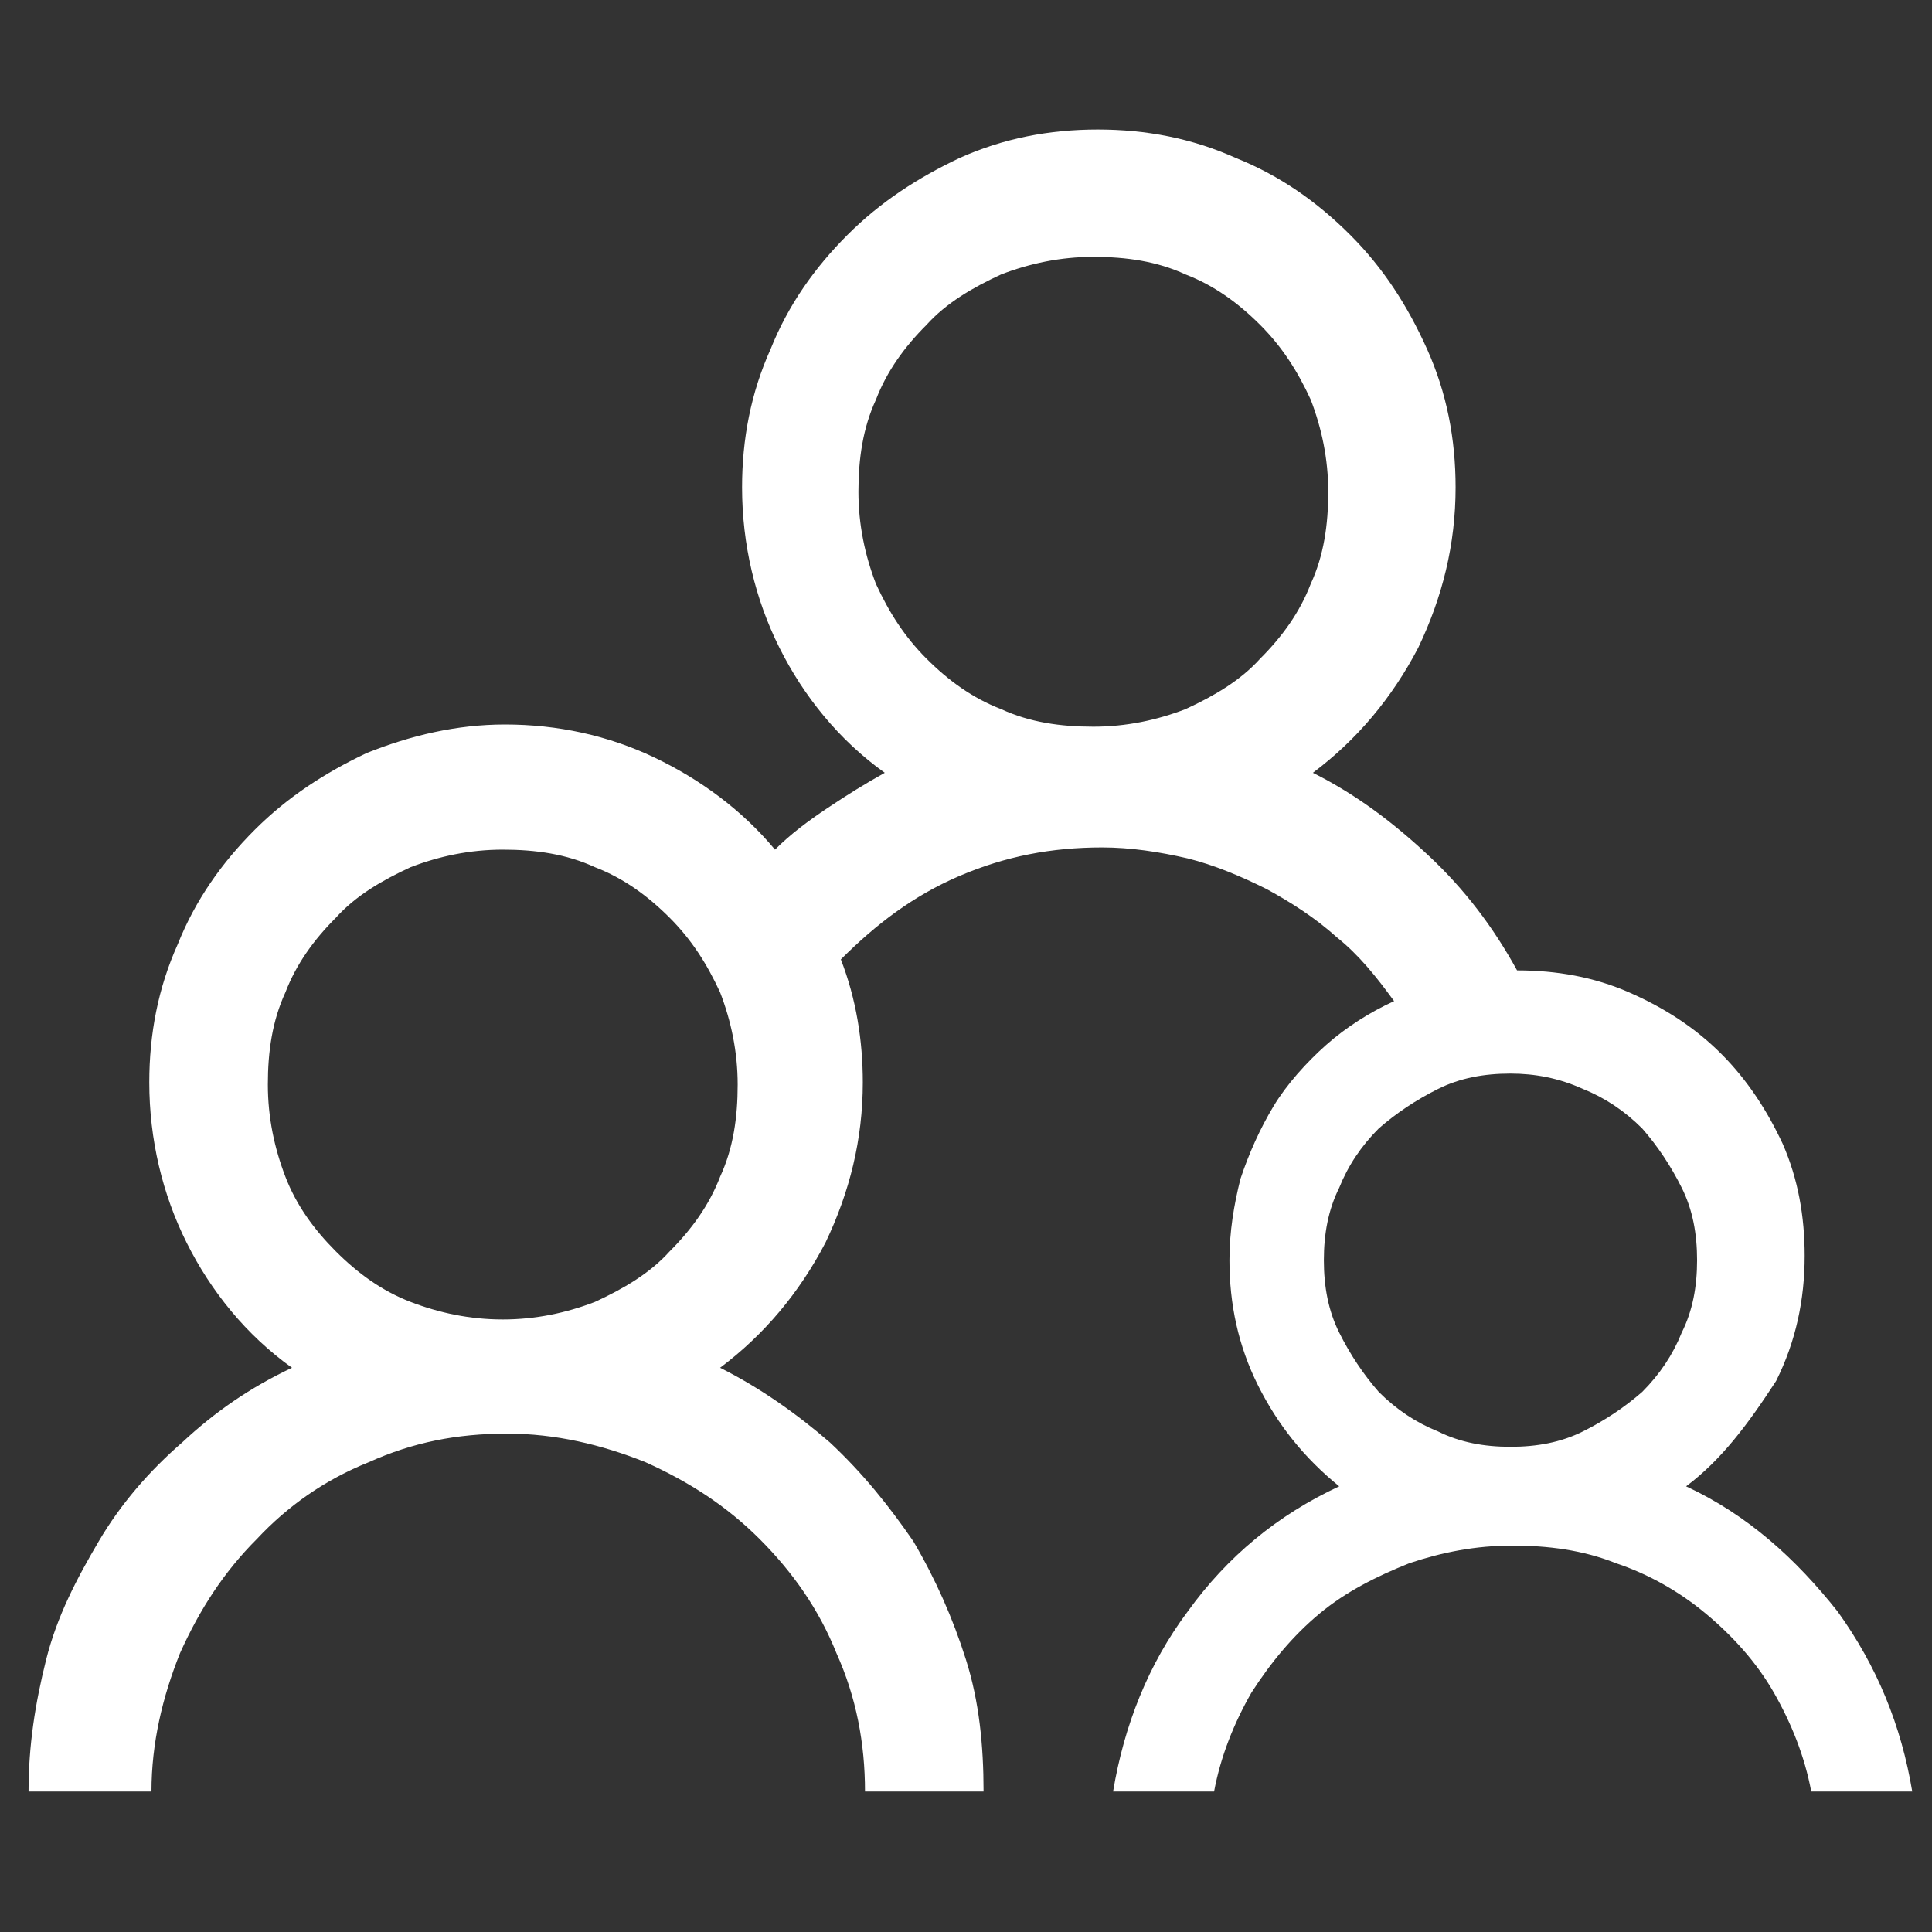
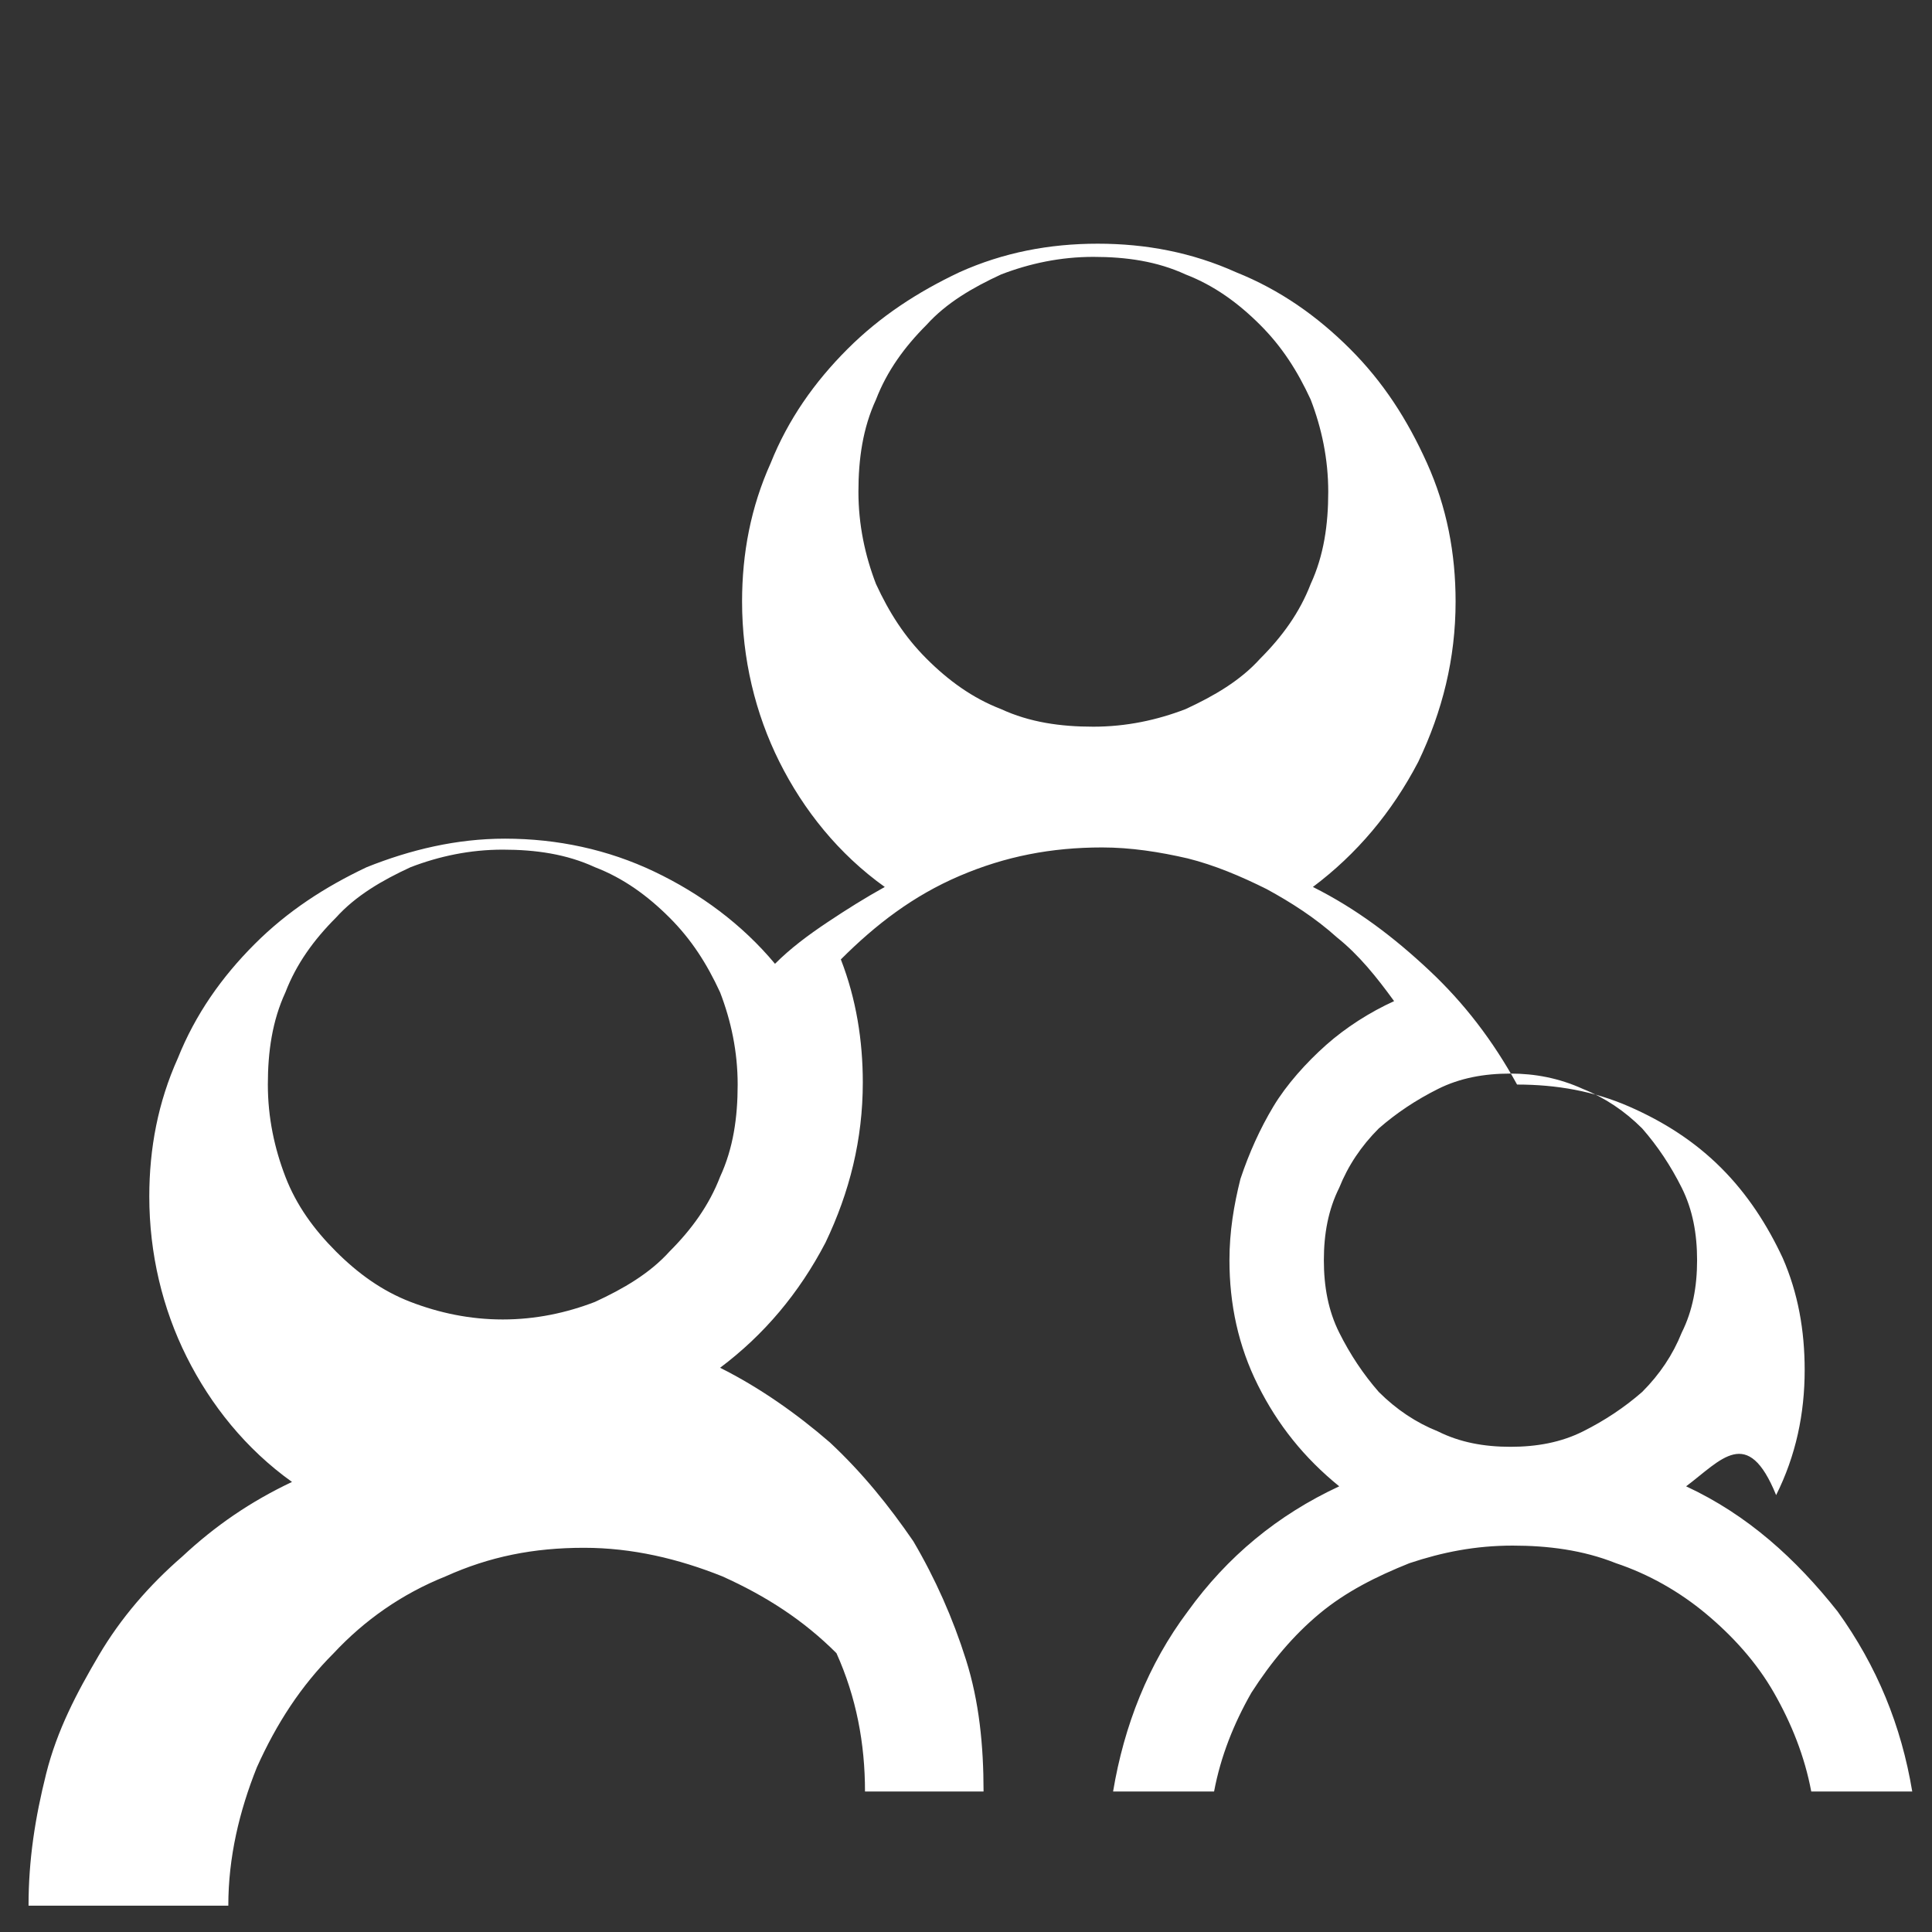
<svg xmlns="http://www.w3.org/2000/svg" version="1.1" id="Layer_1" x="0px" y="0px" viewBox="0 0 88 88" style="enable-background:new 0 0 88 88;" xml:space="preserve">
  <rect x="0" y="0" width="88" height="88" fill="#333333" stroke="none" />
  <style type="text/css">
	.st0{fill:#FFFFFF;}
</style>
  <g>
    <g>
      <g>
-         <path class="st0" d="M76.8,67.7c2.8,1.3,5,3.3,6.9,5.7c1.8,2.5,2.9,5.2,3.4,8.2h-4.6c-0.3-1.6-0.9-3.1-1.7-4.5     c-0.8-1.4-1.9-2.6-3.1-3.6c-1.2-1-2.6-1.8-4.1-2.3c-1.5-0.6-3.1-0.8-4.7-0.8c-1.7,0-3.2,0.3-4.7,0.8c-1.5,0.6-2.9,1.3-4.1,2.3     c-1.2,1-2.2,2.2-3.1,3.6c-0.8,1.4-1.4,2.9-1.7,4.5h-4.6c0.5-3,1.6-5.8,3.4-8.2c1.8-2.5,4.1-4.4,6.9-5.7c-1.6-1.3-2.8-2.8-3.7-4.6     c-0.9-1.8-1.3-3.7-1.3-5.7c0-1.3,0.2-2.5,0.5-3.7c0.4-1.2,0.9-2.3,1.5-3.3s1.5-2,2.4-2.8c0.9-0.8,2-1.5,3.1-2     c-0.8-1.1-1.6-2.1-2.6-2.9c-1-0.9-2.1-1.6-3.2-2.2c-1.2-0.6-2.4-1.1-3.6-1.4c-1.3-0.3-2.6-0.5-3.9-0.5c-2.3,0-4.4,0.4-6.5,1.3     s-3.8,2.2-5.4,3.8c0.7,1.8,1,3.7,1,5.6c0,2.6-0.6,5-1.7,7.3c-1.2,2.3-2.8,4.2-4.8,5.7c1.8,0.9,3.5,2.1,5,3.4     c1.5,1.4,2.7,2.9,3.8,4.5c1,1.7,1.8,3.5,2.4,5.4s0.8,3.9,0.8,6h-5.4c0-2.2-0.4-4.3-1.3-6.3c-0.8-2-2-3.7-3.5-5.2     c-1.5-1.5-3.2-2.6-5.2-3.5c-2-0.8-4.1-1.3-6.3-1.3c-2.3,0-4.3,0.4-6.3,1.3c-2,0.8-3.7,2-5.1,3.5c-1.5,1.5-2.6,3.2-3.5,5.2     c-0.8,2-1.3,4.1-1.3,6.3H1.3c0-2.1,0.3-4,0.8-6s1.4-3.7,2.4-5.4c1-1.7,2.3-3.2,3.8-4.5c1.5-1.4,3.1-2.5,5-3.4     c-2.1-1.5-3.7-3.5-4.8-5.7s-1.7-4.7-1.7-7.3c0-2.2,0.4-4.3,1.3-6.3c0.8-2,2-3.7,3.5-5.2c1.5-1.5,3.2-2.6,5.1-3.5     c2-0.8,4.1-1.3,6.3-1.3c2.4,0,4.7,0.5,6.8,1.5c2.1,1,4,2.4,5.5,4.2c0.7-0.7,1.5-1.3,2.4-1.9c0.9-0.6,1.7-1.1,2.6-1.6     c-2.1-1.5-3.7-3.5-4.8-5.7s-1.7-4.7-1.7-7.3c0-2.2,0.4-4.3,1.3-6.3c0.8-2,2-3.7,3.5-5.2c1.5-1.5,3.2-2.6,5.1-3.5     c2-0.9,4.1-1.3,6.3-1.3c2.2,0,4.3,0.4,6.3,1.3c2,0.8,3.7,2,5.2,3.5c1.5,1.5,2.6,3.2,3.5,5.2s1.3,4.1,1.3,6.3c0,2.6-0.6,5-1.7,7.3     c-1.2,2.3-2.8,4.2-4.8,5.7c2,1,3.7,2.3,5.3,3.8c1.6,1.5,2.9,3.2,4,5.2c1.8,0,3.5,0.3,5.1,1s3,1.6,4.2,2.8     c1.2,1.2,2.1,2.6,2.8,4.1c0.7,1.6,1,3.3,1,5.1c0,2-0.4,3.9-1.3,5.7C79.6,64.9,78.4,66.5,76.8,67.7L76.8,67.7z M22.9,60.1     c1.5,0,2.9-0.3,4.2-0.8c1.3-0.6,2.5-1.3,3.4-2.3c1-1,1.8-2.1,2.3-3.4c0.6-1.3,0.8-2.7,0.8-4.2c0-1.5-0.3-2.9-0.8-4.2     c-0.6-1.3-1.3-2.4-2.3-3.4c-1-1-2.1-1.8-3.4-2.3c-1.3-0.6-2.7-0.8-4.2-0.8c-1.5,0-2.9,0.3-4.2,0.8c-1.3,0.6-2.5,1.3-3.4,2.3     c-1,1-1.8,2.1-2.3,3.4c-0.6,1.3-0.8,2.7-0.8,4.2c0,1.5,0.3,2.9,0.8,4.2s1.3,2.4,2.3,3.4c1,1,2.1,1.8,3.4,2.3     C20,59.8,21.4,60.1,22.9,60.1L22.9,60.1z M39.1,22.4c0,1.5,0.3,2.9,0.8,4.2c0.6,1.3,1.3,2.4,2.3,3.4c1,1,2.1,1.8,3.4,2.3     c1.3,0.6,2.7,0.8,4.2,0.8c1.5,0,2.9-0.3,4.2-0.8c1.3-0.6,2.5-1.3,3.4-2.3c1-1,1.8-2.1,2.3-3.4c0.6-1.3,0.8-2.7,0.8-4.2     c0-1.5-0.3-2.9-0.8-4.2c-0.6-1.3-1.3-2.4-2.3-3.4c-1-1-2.1-1.8-3.4-2.3c-1.3-0.6-2.7-0.8-4.2-0.8c-1.5,0-2.9,0.3-4.2,0.8     c-1.3,0.6-2.5,1.3-3.4,2.3c-1,1-1.8,2.1-2.3,3.4C39.3,19.5,39.1,20.9,39.1,22.4L39.1,22.4z M68.8,48.9c-1.2,0-2.3,0.2-3.3,0.7     c-1,0.5-1.9,1.1-2.7,1.8c-0.8,0.8-1.4,1.7-1.8,2.7c-0.5,1-0.7,2.1-0.7,3.3c0,1.2,0.2,2.3,0.7,3.3c0.5,1,1.1,1.9,1.8,2.7     c0.8,0.8,1.7,1.4,2.7,1.8c1,0.5,2.1,0.7,3.3,0.7s2.3-0.2,3.3-0.7c1-0.5,1.9-1.1,2.7-1.8c0.8-0.8,1.4-1.7,1.8-2.7     c0.5-1,0.7-2.1,0.7-3.3c0-1.2-0.2-2.3-0.7-3.3c-0.5-1-1.1-1.9-1.8-2.7c-0.8-0.8-1.7-1.4-2.7-1.8C71,49.1,69.9,48.9,68.8,48.9     L68.8,48.9z" />
+         <path class="st0" d="M76.8,67.7c2.8,1.3,5,3.3,6.9,5.7c1.8,2.5,2.9,5.2,3.4,8.2h-4.6c-0.3-1.6-0.9-3.1-1.7-4.5     c-0.8-1.4-1.9-2.6-3.1-3.6c-1.2-1-2.6-1.8-4.1-2.3c-1.5-0.6-3.1-0.8-4.7-0.8c-1.7,0-3.2,0.3-4.7,0.8c-1.5,0.6-2.9,1.3-4.1,2.3     c-1.2,1-2.2,2.2-3.1,3.6c-0.8,1.4-1.4,2.9-1.7,4.5h-4.6c0.5-3,1.6-5.8,3.4-8.2c1.8-2.5,4.1-4.4,6.9-5.7c-1.6-1.3-2.8-2.8-3.7-4.6     c-0.9-1.8-1.3-3.7-1.3-5.7c0-1.3,0.2-2.5,0.5-3.7c0.4-1.2,0.9-2.3,1.5-3.3s1.5-2,2.4-2.8c0.9-0.8,2-1.5,3.1-2     c-0.8-1.1-1.6-2.1-2.6-2.9c-1-0.9-2.1-1.6-3.2-2.2c-1.2-0.6-2.4-1.1-3.6-1.4c-1.3-0.3-2.6-0.5-3.9-0.5c-2.3,0-4.4,0.4-6.5,1.3     s-3.8,2.2-5.4,3.8c0.7,1.8,1,3.7,1,5.6c0,2.6-0.6,5-1.7,7.3c-1.2,2.3-2.8,4.2-4.8,5.7c1.8,0.9,3.5,2.1,5,3.4     c1.5,1.4,2.7,2.9,3.8,4.5c1,1.7,1.8,3.5,2.4,5.4s0.8,3.9,0.8,6h-5.4c0-2.2-0.4-4.3-1.3-6.3c-1.5-1.5-3.2-2.6-5.2-3.5c-2-0.8-4.1-1.3-6.3-1.3c-2.3,0-4.3,0.4-6.3,1.3c-2,0.8-3.7,2-5.1,3.5c-1.5,1.5-2.6,3.2-3.5,5.2     c-0.8,2-1.3,4.1-1.3,6.3H1.3c0-2.1,0.3-4,0.8-6s1.4-3.7,2.4-5.4c1-1.7,2.3-3.2,3.8-4.5c1.5-1.4,3.1-2.5,5-3.4     c-2.1-1.5-3.7-3.5-4.8-5.7s-1.7-4.7-1.7-7.3c0-2.2,0.4-4.3,1.3-6.3c0.8-2,2-3.7,3.5-5.2c1.5-1.5,3.2-2.6,5.1-3.5     c2-0.8,4.1-1.3,6.3-1.3c2.4,0,4.7,0.5,6.8,1.5c2.1,1,4,2.4,5.5,4.2c0.7-0.7,1.5-1.3,2.4-1.9c0.9-0.6,1.7-1.1,2.6-1.6     c-2.1-1.5-3.7-3.5-4.8-5.7s-1.7-4.7-1.7-7.3c0-2.2,0.4-4.3,1.3-6.3c0.8-2,2-3.7,3.5-5.2c1.5-1.5,3.2-2.6,5.1-3.5     c2-0.9,4.1-1.3,6.3-1.3c2.2,0,4.3,0.4,6.3,1.3c2,0.8,3.7,2,5.2,3.5c1.5,1.5,2.6,3.2,3.5,5.2s1.3,4.1,1.3,6.3c0,2.6-0.6,5-1.7,7.3     c-1.2,2.3-2.8,4.2-4.8,5.7c2,1,3.7,2.3,5.3,3.8c1.6,1.5,2.9,3.2,4,5.2c1.8,0,3.5,0.3,5.1,1s3,1.6,4.2,2.8     c1.2,1.2,2.1,2.6,2.8,4.1c0.7,1.6,1,3.3,1,5.1c0,2-0.4,3.9-1.3,5.7C79.6,64.9,78.4,66.5,76.8,67.7L76.8,67.7z M22.9,60.1     c1.5,0,2.9-0.3,4.2-0.8c1.3-0.6,2.5-1.3,3.4-2.3c1-1,1.8-2.1,2.3-3.4c0.6-1.3,0.8-2.7,0.8-4.2c0-1.5-0.3-2.9-0.8-4.2     c-0.6-1.3-1.3-2.4-2.3-3.4c-1-1-2.1-1.8-3.4-2.3c-1.3-0.6-2.7-0.8-4.2-0.8c-1.5,0-2.9,0.3-4.2,0.8c-1.3,0.6-2.5,1.3-3.4,2.3     c-1,1-1.8,2.1-2.3,3.4c-0.6,1.3-0.8,2.7-0.8,4.2c0,1.5,0.3,2.9,0.8,4.2s1.3,2.4,2.3,3.4c1,1,2.1,1.8,3.4,2.3     C20,59.8,21.4,60.1,22.9,60.1L22.9,60.1z M39.1,22.4c0,1.5,0.3,2.9,0.8,4.2c0.6,1.3,1.3,2.4,2.3,3.4c1,1,2.1,1.8,3.4,2.3     c1.3,0.6,2.7,0.8,4.2,0.8c1.5,0,2.9-0.3,4.2-0.8c1.3-0.6,2.5-1.3,3.4-2.3c1-1,1.8-2.1,2.3-3.4c0.6-1.3,0.8-2.7,0.8-4.2     c0-1.5-0.3-2.9-0.8-4.2c-0.6-1.3-1.3-2.4-2.3-3.4c-1-1-2.1-1.8-3.4-2.3c-1.3-0.6-2.7-0.8-4.2-0.8c-1.5,0-2.9,0.3-4.2,0.8     c-1.3,0.6-2.5,1.3-3.4,2.3c-1,1-1.8,2.1-2.3,3.4C39.3,19.5,39.1,20.9,39.1,22.4L39.1,22.4z M68.8,48.9c-1.2,0-2.3,0.2-3.3,0.7     c-1,0.5-1.9,1.1-2.7,1.8c-0.8,0.8-1.4,1.7-1.8,2.7c-0.5,1-0.7,2.1-0.7,3.3c0,1.2,0.2,2.3,0.7,3.3c0.5,1,1.1,1.9,1.8,2.7     c0.8,0.8,1.7,1.4,2.7,1.8c1,0.5,2.1,0.7,3.3,0.7s2.3-0.2,3.3-0.7c1-0.5,1.9-1.1,2.7-1.8c0.8-0.8,1.4-1.7,1.8-2.7     c0.5-1,0.7-2.1,0.7-3.3c0-1.2-0.2-2.3-0.7-3.3c-0.5-1-1.1-1.9-1.8-2.7c-0.8-0.8-1.7-1.4-2.7-1.8C71,49.1,69.9,48.9,68.8,48.9     L68.8,48.9z" />
      </g>
    </g>
  </g>
</svg>